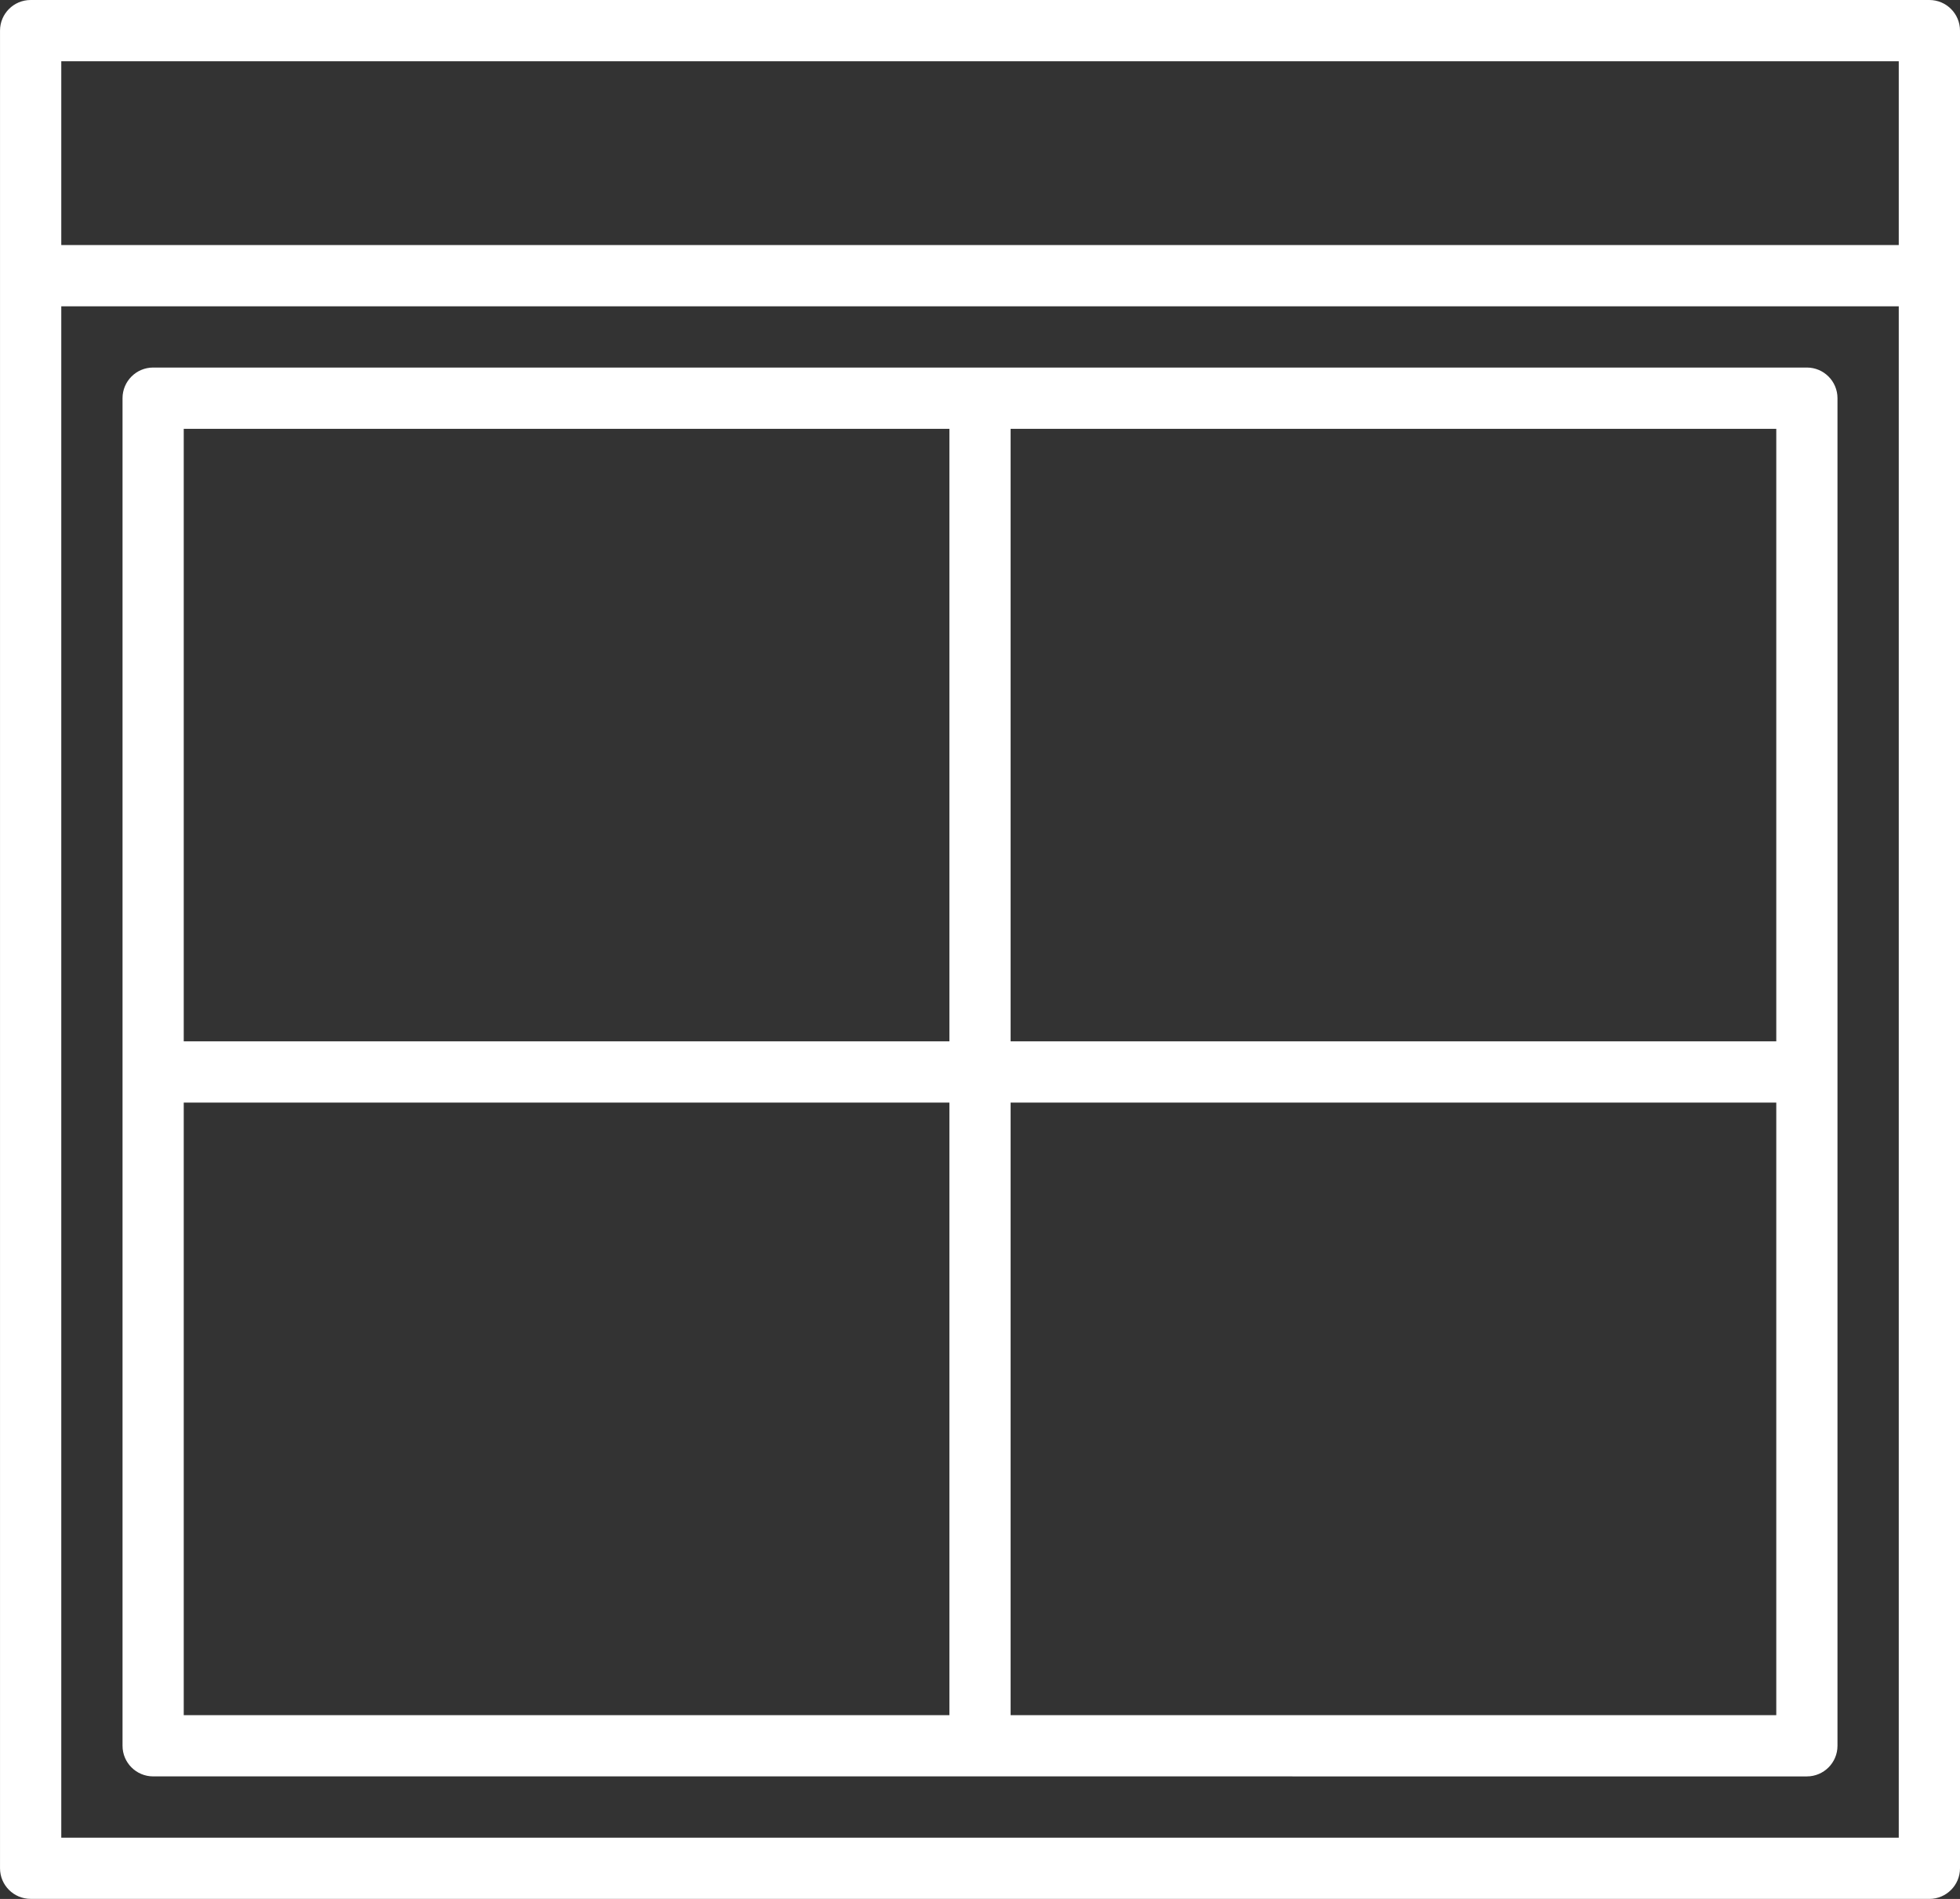
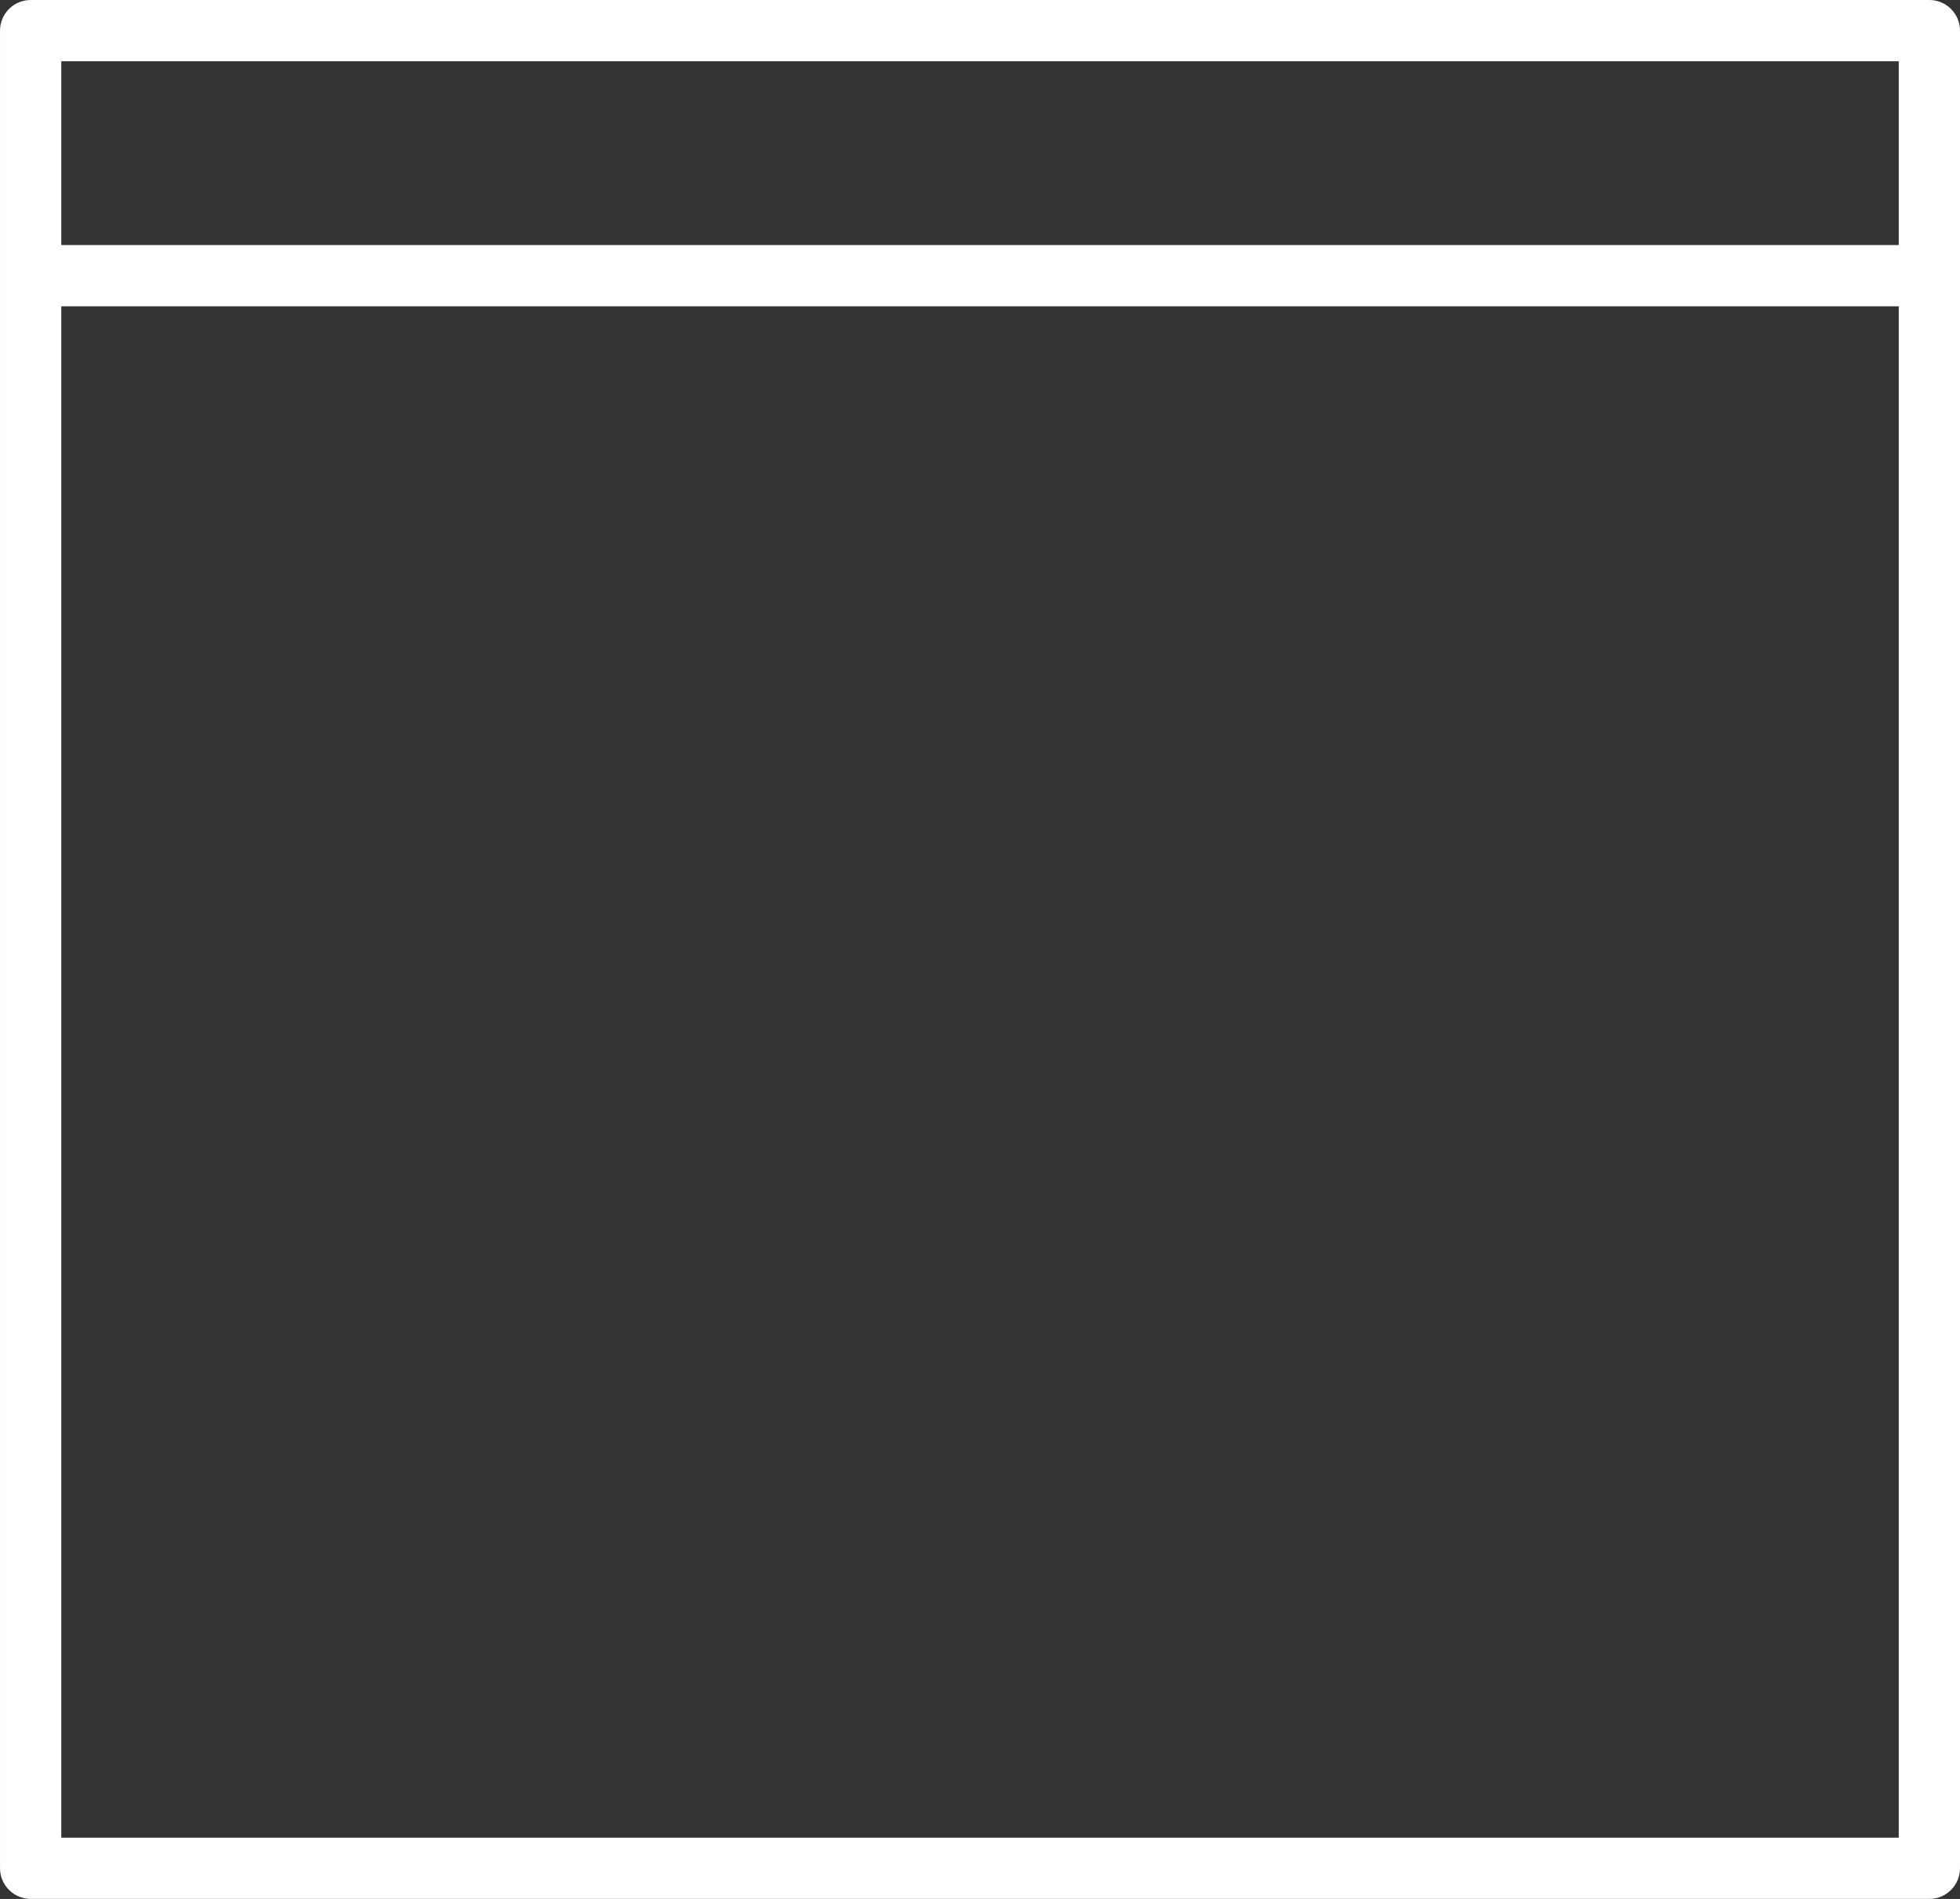
<svg xmlns="http://www.w3.org/2000/svg" xml:space="preserve" width="11.845mm" height="11.475mm" version="1.1" style="shape-rendering:geometricPrecision; text-rendering:geometricPrecision; image-rendering:optimizeQuality; fill-rule:evenodd; clip-rule:evenodd" viewBox="0 0 1150.24 1114.31">
  <rect x="0" y="0" width="1150.24" height="1114.31" fill="#333333" stroke="none" />
  <defs>
    <style type="text/css">
   
    .fil0 {fill:white;fill-rule:nonzero}
   
  </style>
  </defs>
  <g id="Layer_x0020_1">
    <path class="fil0" d="M1132.28 0l-1114.31 0c-9.91,0 -17.96,8.06 -17.96,17.97l0 143.78 0 934.56c0,9.92 8.05,17.97 17.96,17.97l1114.31 0.02c9.91,0 17.96,-8.06 17.96,-17.97l0 -916.61 0 -17.96 0 -143.78c0,-9.92 -8.05,-17.98 -17.96,-17.98zm-17.98 1078.36l-1078.34 0 0 -898.63 1078.34 0 0 898.63zm0 -934.57l-1078.34 0 0 -107.84 1078.34 0 0 107.84z" />
-     <path class="fil0" d="M1060.38 215.68l-970.51 0c-9.91,0 -17.96,8.05 -17.96,17.97l0 790.79c0,9.91 8.05,17.96 17.96,17.96l970.51 0.01c9.91,0 17.96,-8.05 17.96,-17.96l0 -790.8c0,-9.92 -8.05,-17.97 -17.96,-17.97zm-503.22 790.79l-449.33 0 0 -359.44 449.33 0 0 359.44zm0 -395.39l-449.33 0 0 -359.44 449.33 0 0 359.44zm485.26 395.39l-449.33 0 0 -359.44 449.33 0 0 359.44zm0 -395.39l-449.33 0 0 -359.44 449.33 0 0 359.44z" />
  </g>
</svg>